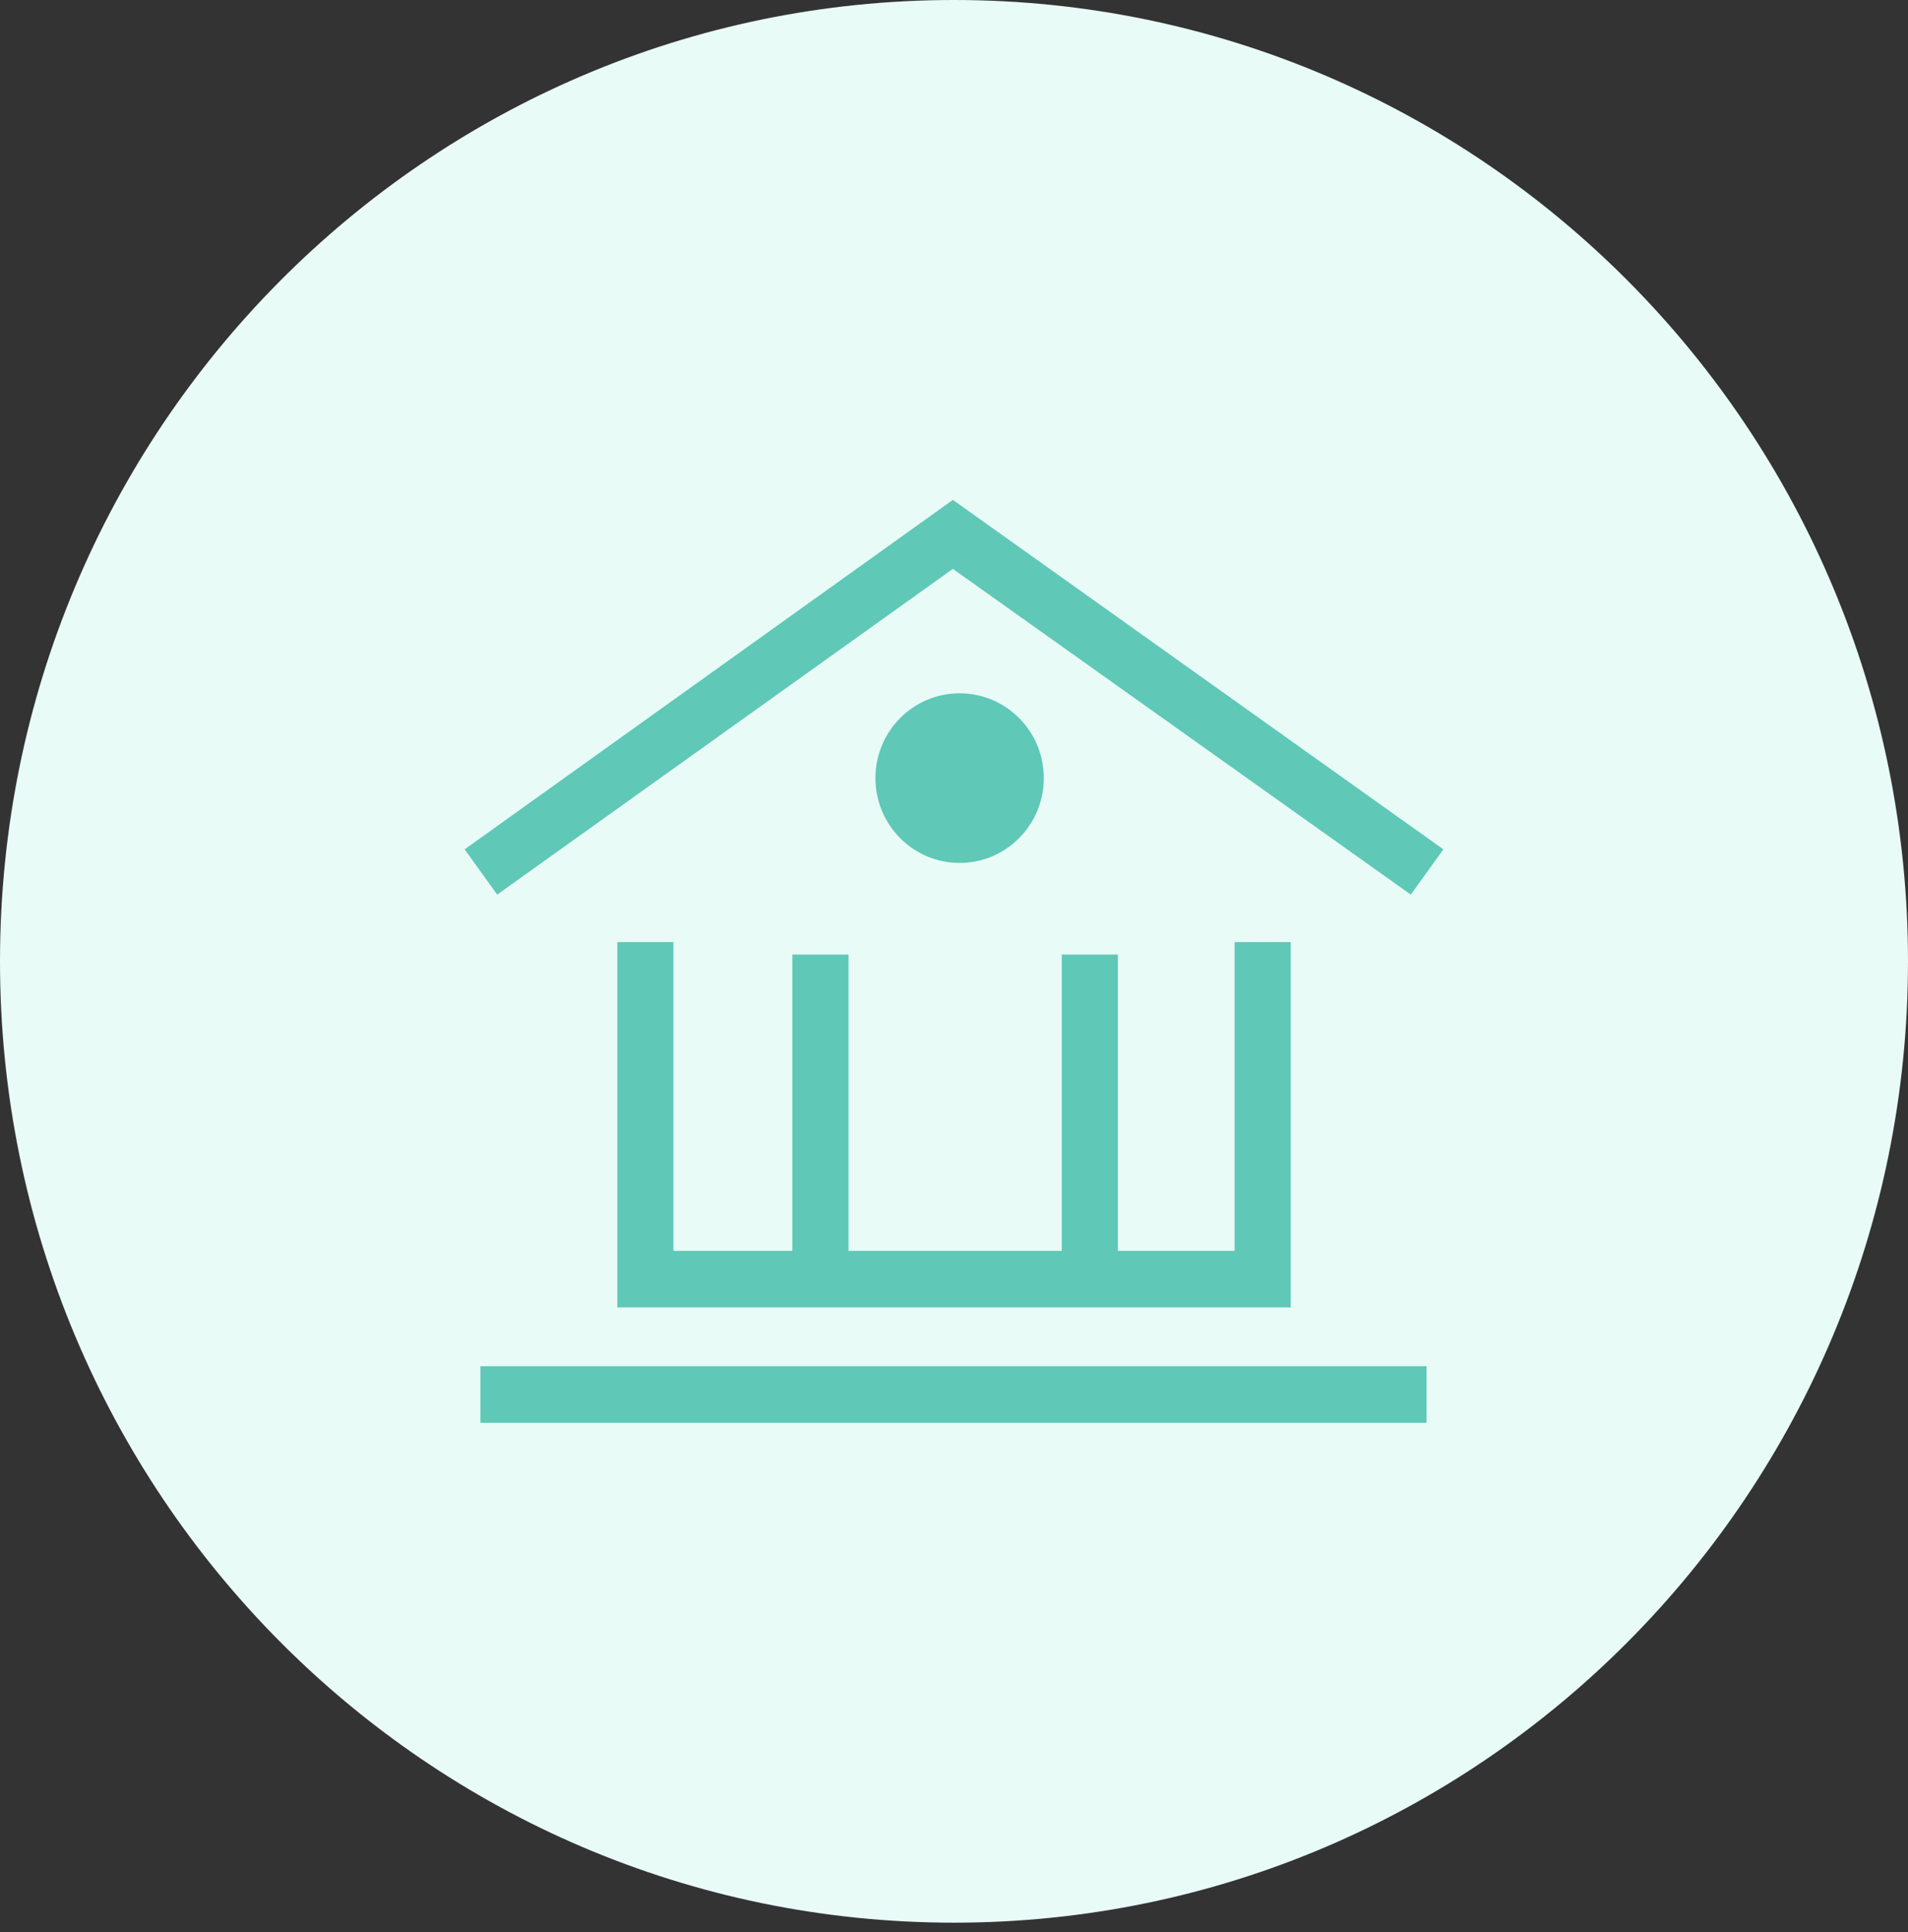
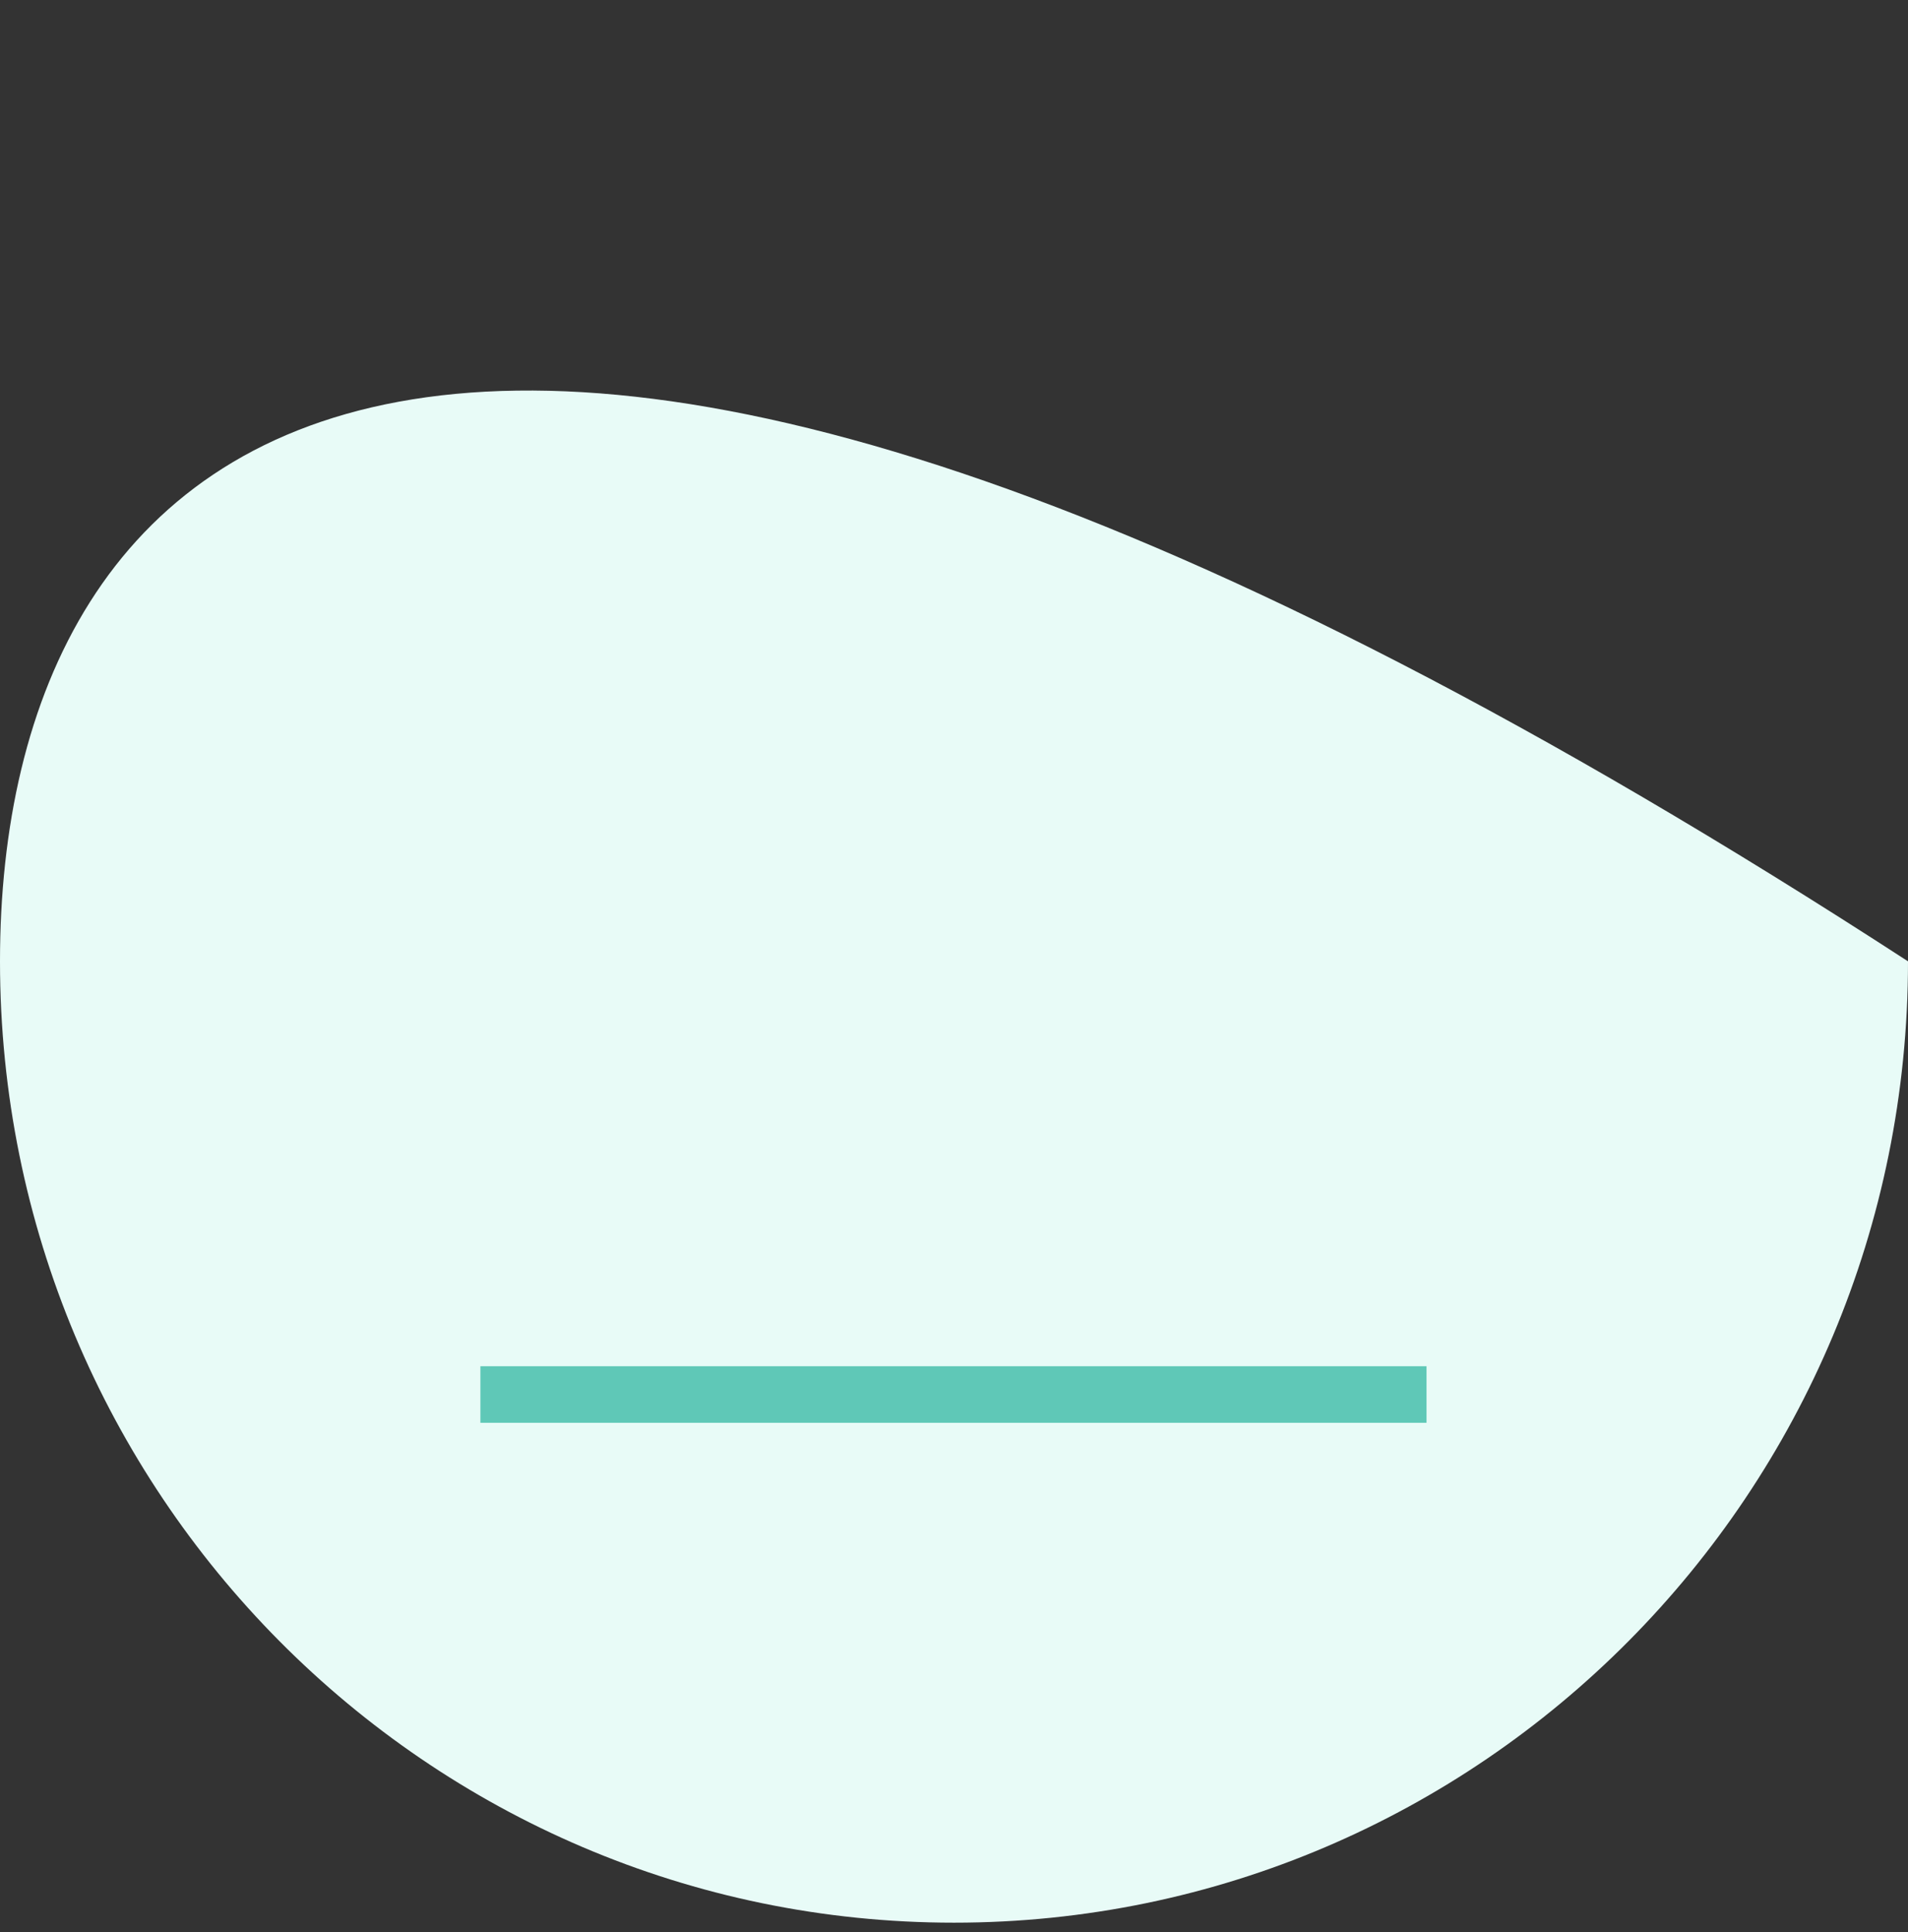
<svg xmlns="http://www.w3.org/2000/svg" width="80" height="81" viewBox="0 0 80 81" fill="none">
  <rect x="0" y="0" width="80" height="81" fill="#333333" stroke="none" />
-   <path d="M40 80.601C62.091 80.601 80 62.558 80 40.3C80 18.043 62.091 0 40 0C17.909 0 0 18.043 0 40.3C0 62.558 17.909 80.601 40 80.601Z" fill="#E8FBF7" />
-   <path d="M25.883 39.494V54.808H54.118V39.494H51.765V52.438H46.871V40.016H44.518V52.438H35.577V40.016H33.224V52.438H28.236V39.494H25.883Z" fill="#5FC8B7" />
-   <path d="M39.953 23.848L59.153 37.503L60.518 35.606L39.953 20.956L19.482 35.606L20.847 37.503L39.953 23.848Z" fill="#5FC8B7" />
-   <path d="M40.236 36.175C42.185 36.175 43.765 34.583 43.765 32.619C43.765 30.655 42.185 29.064 40.236 29.064C38.286 29.064 36.706 30.655 36.706 32.619C36.706 34.583 38.286 36.175 40.236 36.175Z" fill="#5FC8B7" />
+   <path d="M40 80.601C62.091 80.601 80 62.558 80 40.3C17.909 0 0 18.043 0 40.3C0 62.558 17.909 80.601 40 80.601Z" fill="#E8FBF7" />
  <path d="M59.812 57.274H20.142V59.645H59.812V57.274Z" fill="#5FC8B7" />
</svg>